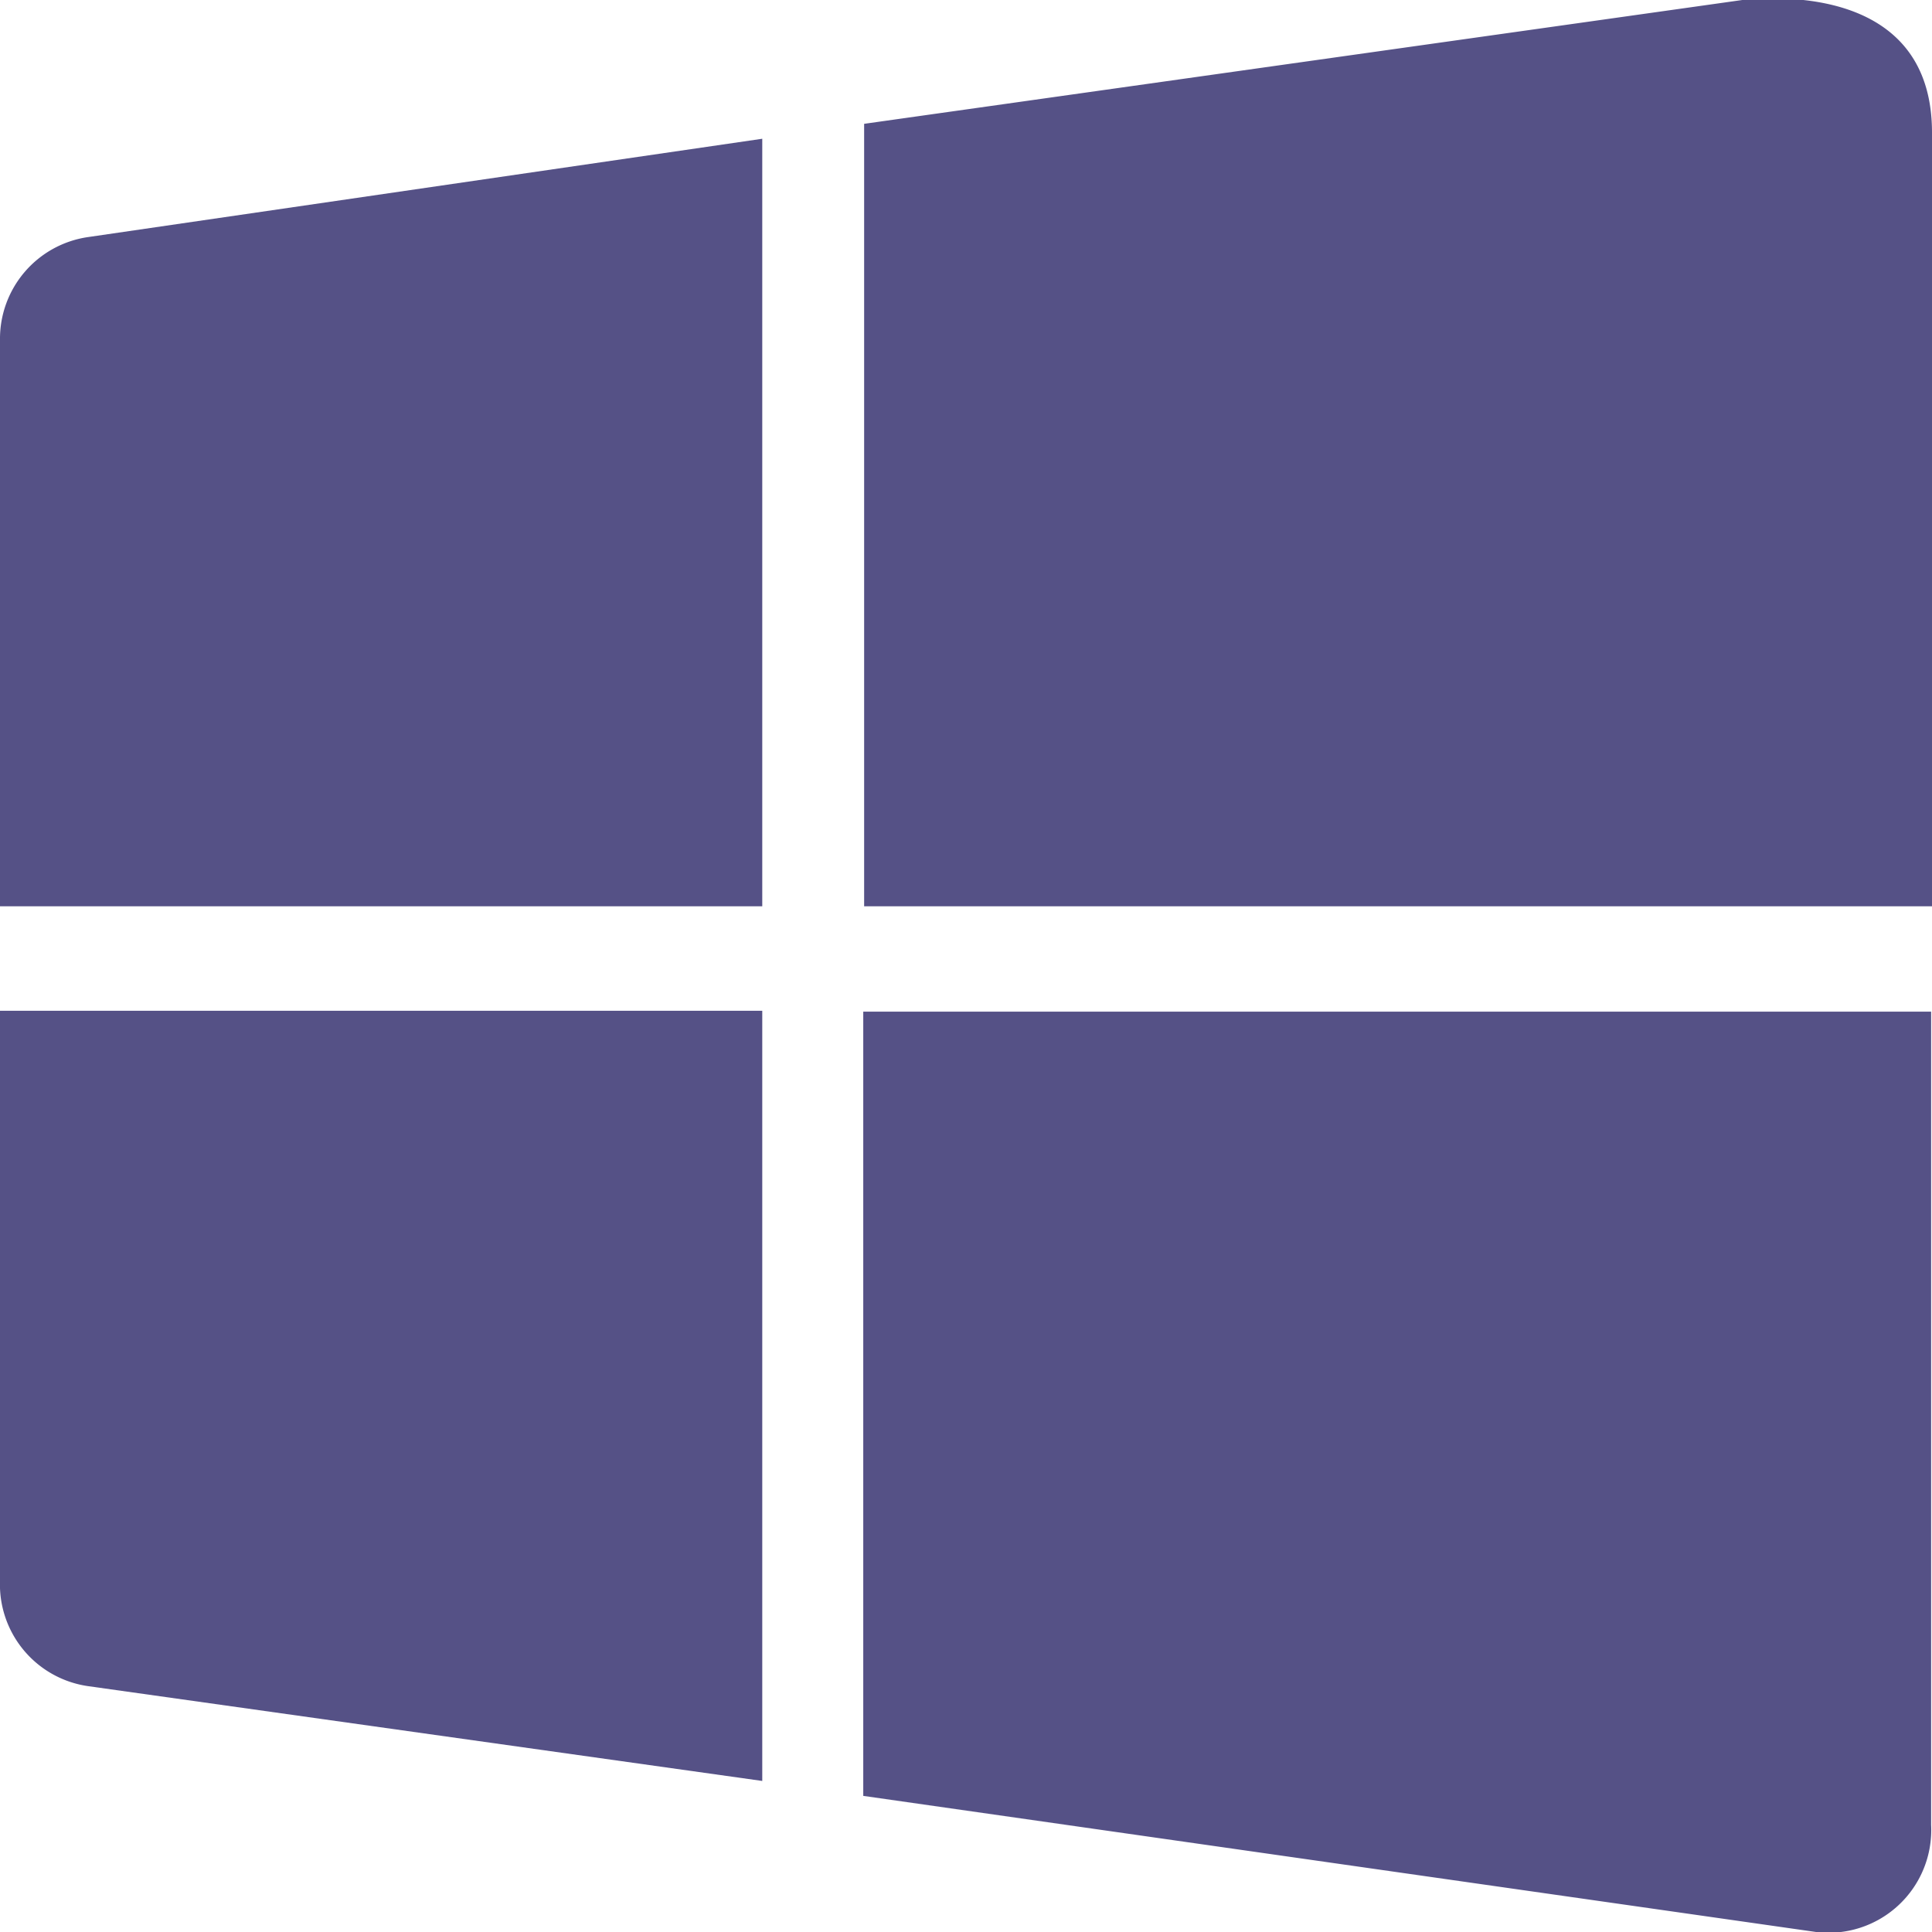
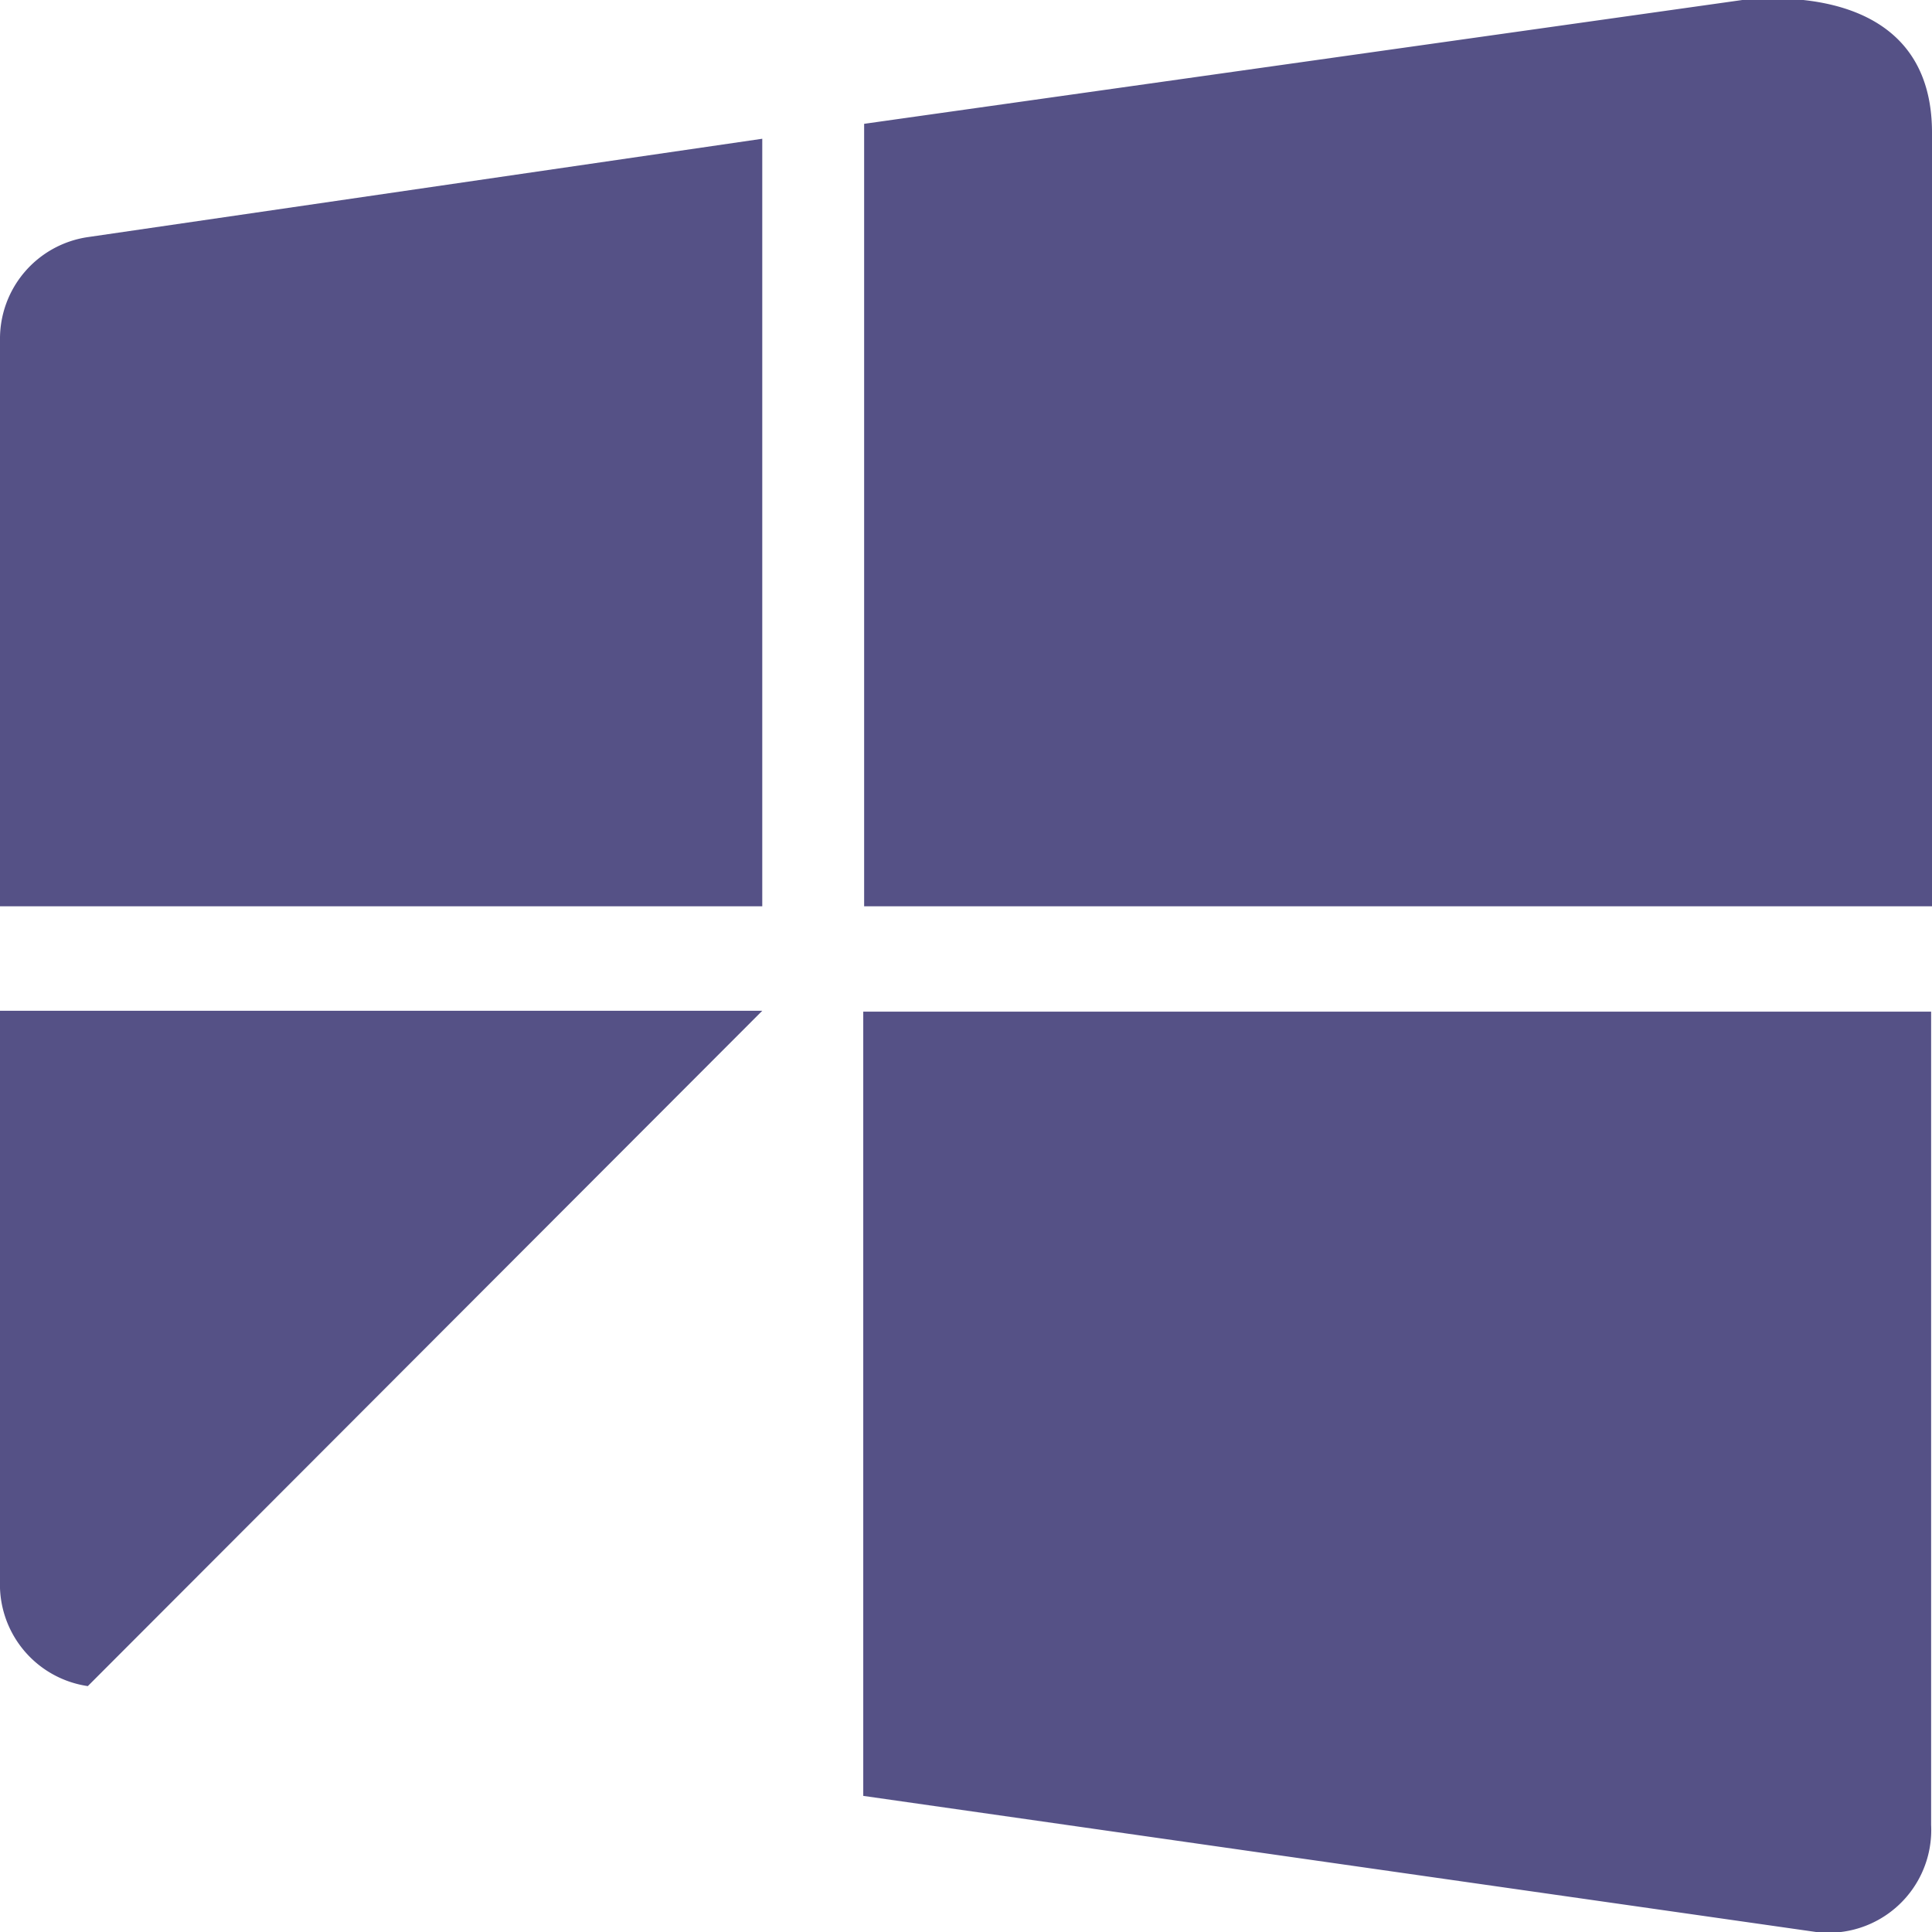
<svg xmlns="http://www.w3.org/2000/svg" viewBox="0 0 22 22">
  <defs>
    <style>.win-1{fill:#555186;fill-rule:evenodd;}</style>
  </defs>
  <g id="Capa_2" data-name="Capa 2">
    <g id="Capa_1-2" data-name="Capa 1">
-       <path class="win-1" d="M9.84,10.32V1.41L19.84,0C20.54-.07,22,0,22,1.51v8.81ZM8.68,1.58,1,2.7A1.17,1.17,0,0,0,0,3.87v6.45H8.68ZM0,11.51H8.68v8.77L1,19.2A1.17,1.17,0,0,1,0,18Zm9.83,8.94V11.52l12.16,0v9.26A1.17,1.17,0,0,1,20.68,22Z" />
+       <path class="win-1" d="M9.84,10.32V1.41L19.84,0C20.54-.07,22,0,22,1.51v8.81ZM8.68,1.58,1,2.7A1.17,1.17,0,0,0,0,3.87v6.45H8.68ZM0,11.51H8.68L1,19.2A1.17,1.17,0,0,1,0,18Zm9.83,8.94V11.52l12.16,0v9.26A1.17,1.17,0,0,1,20.68,22Z" />
    </g>
  </g>
</svg>